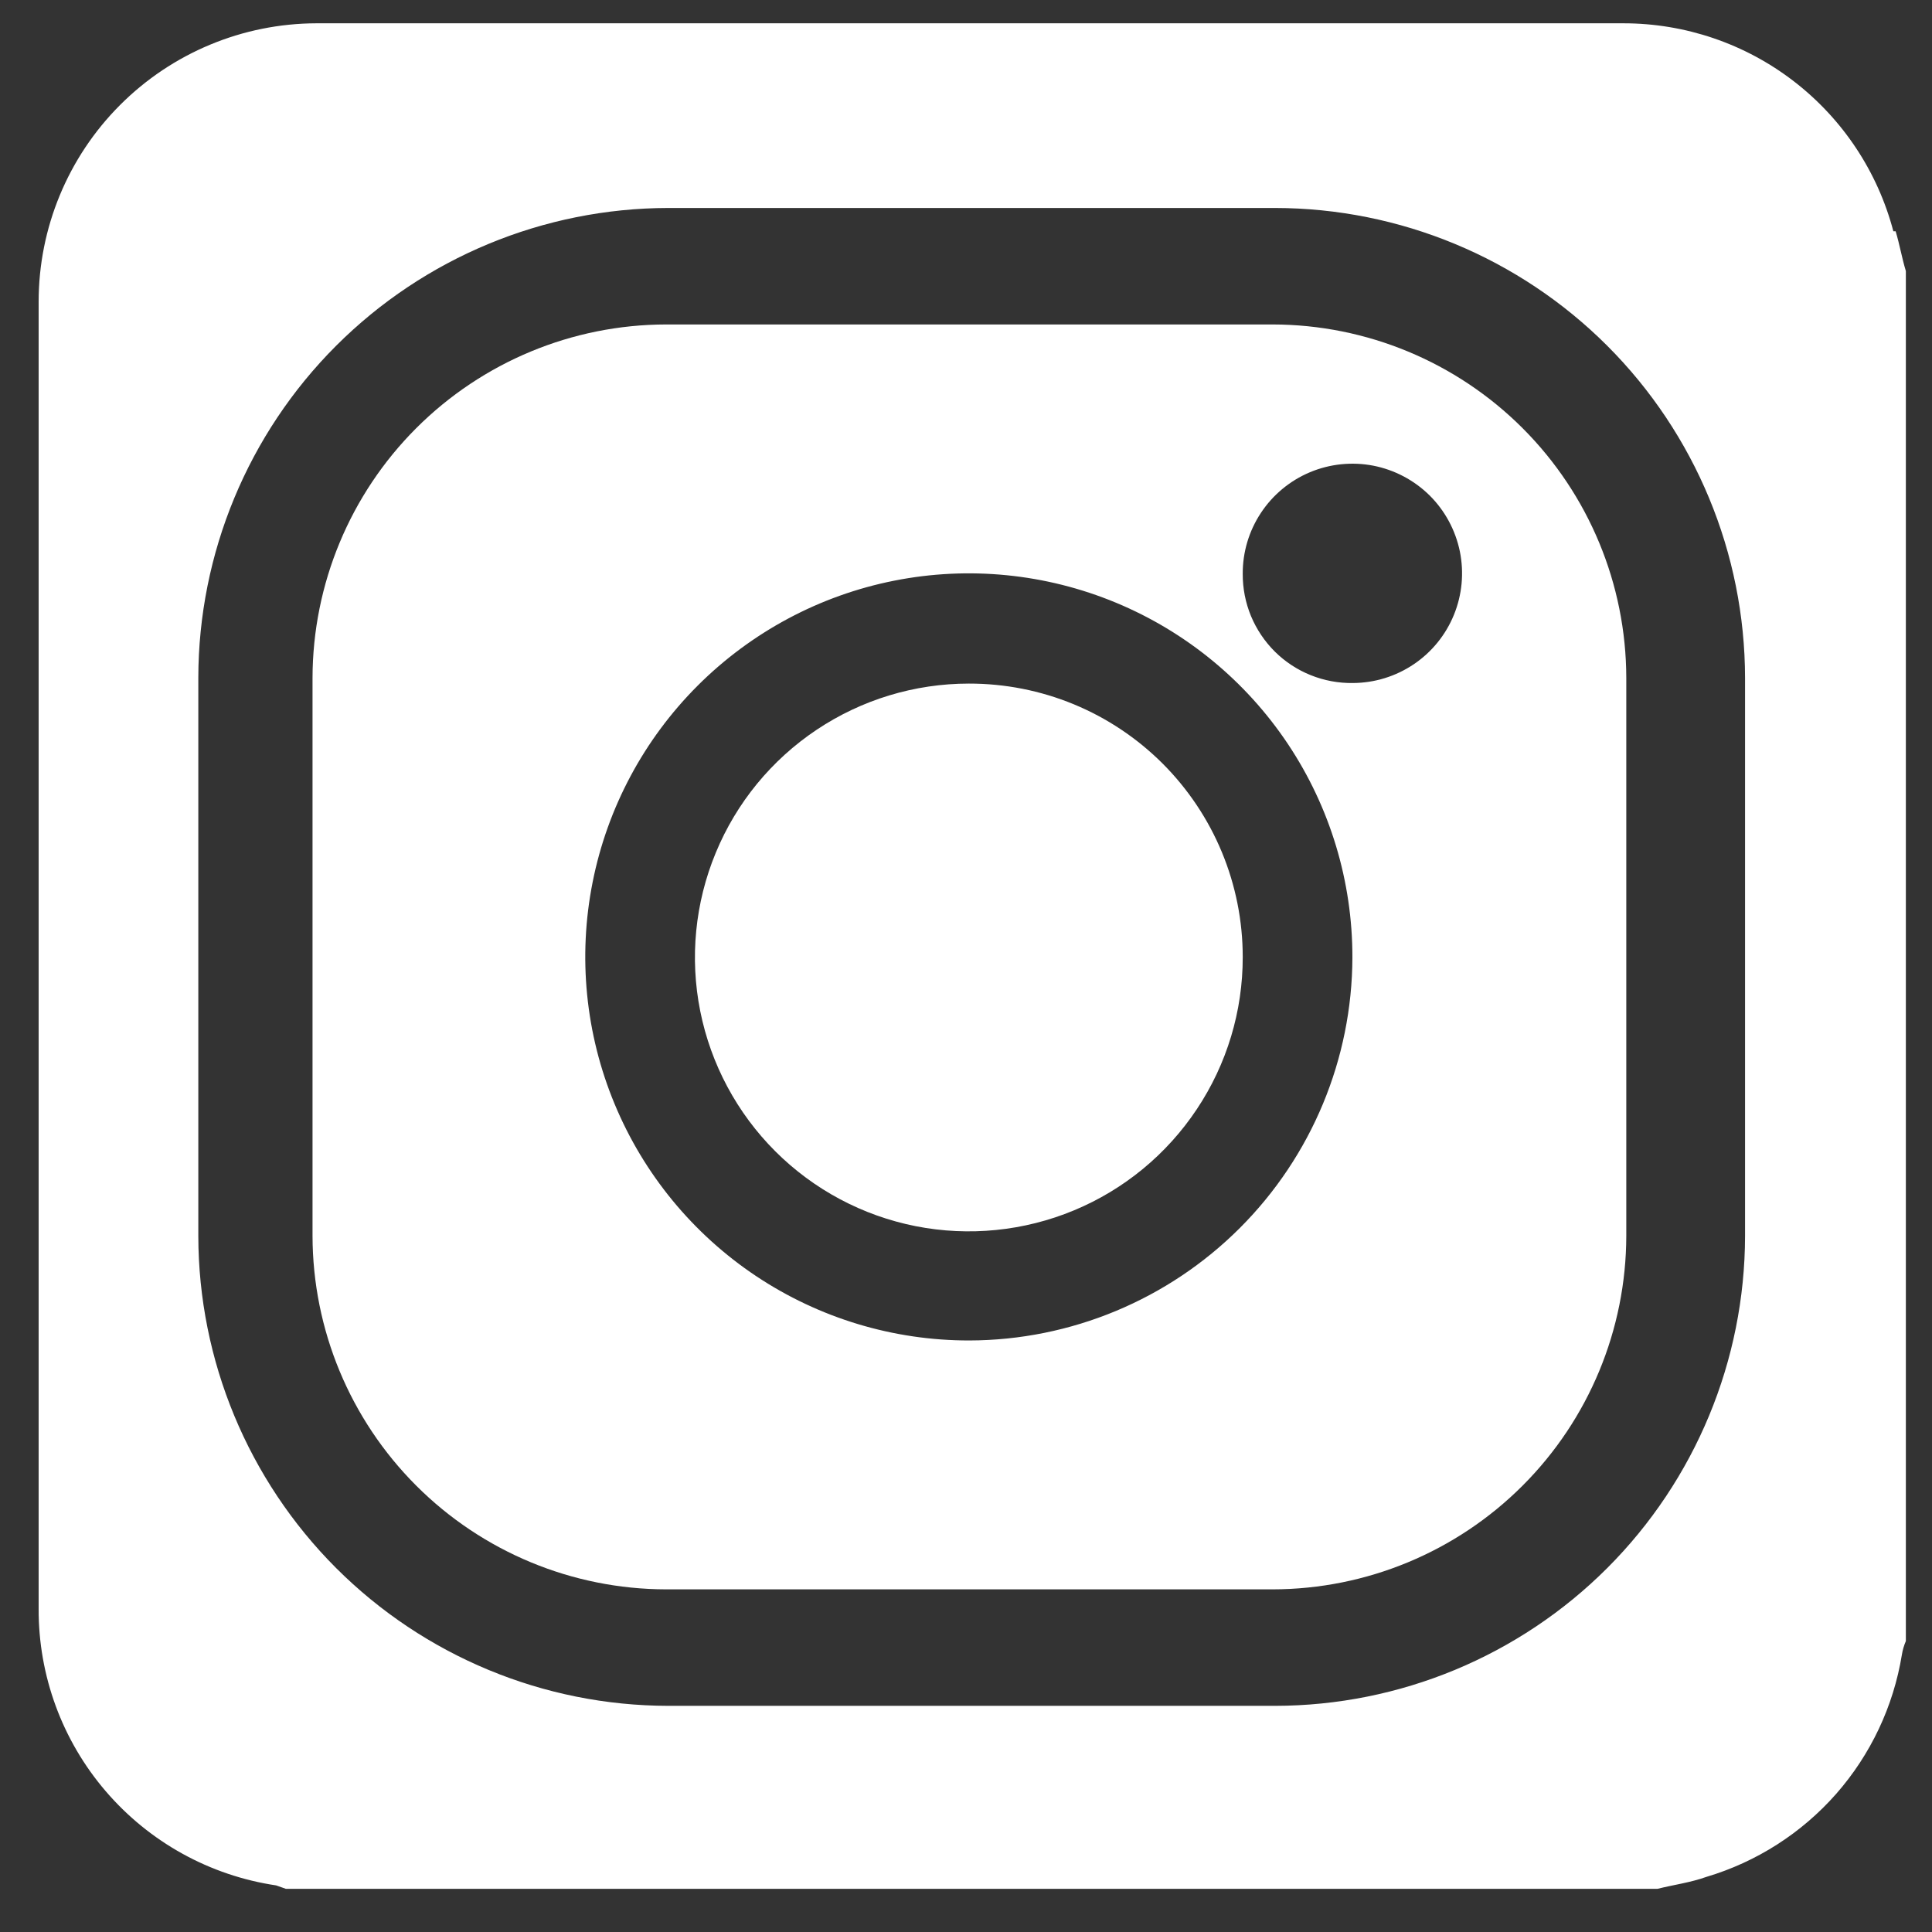
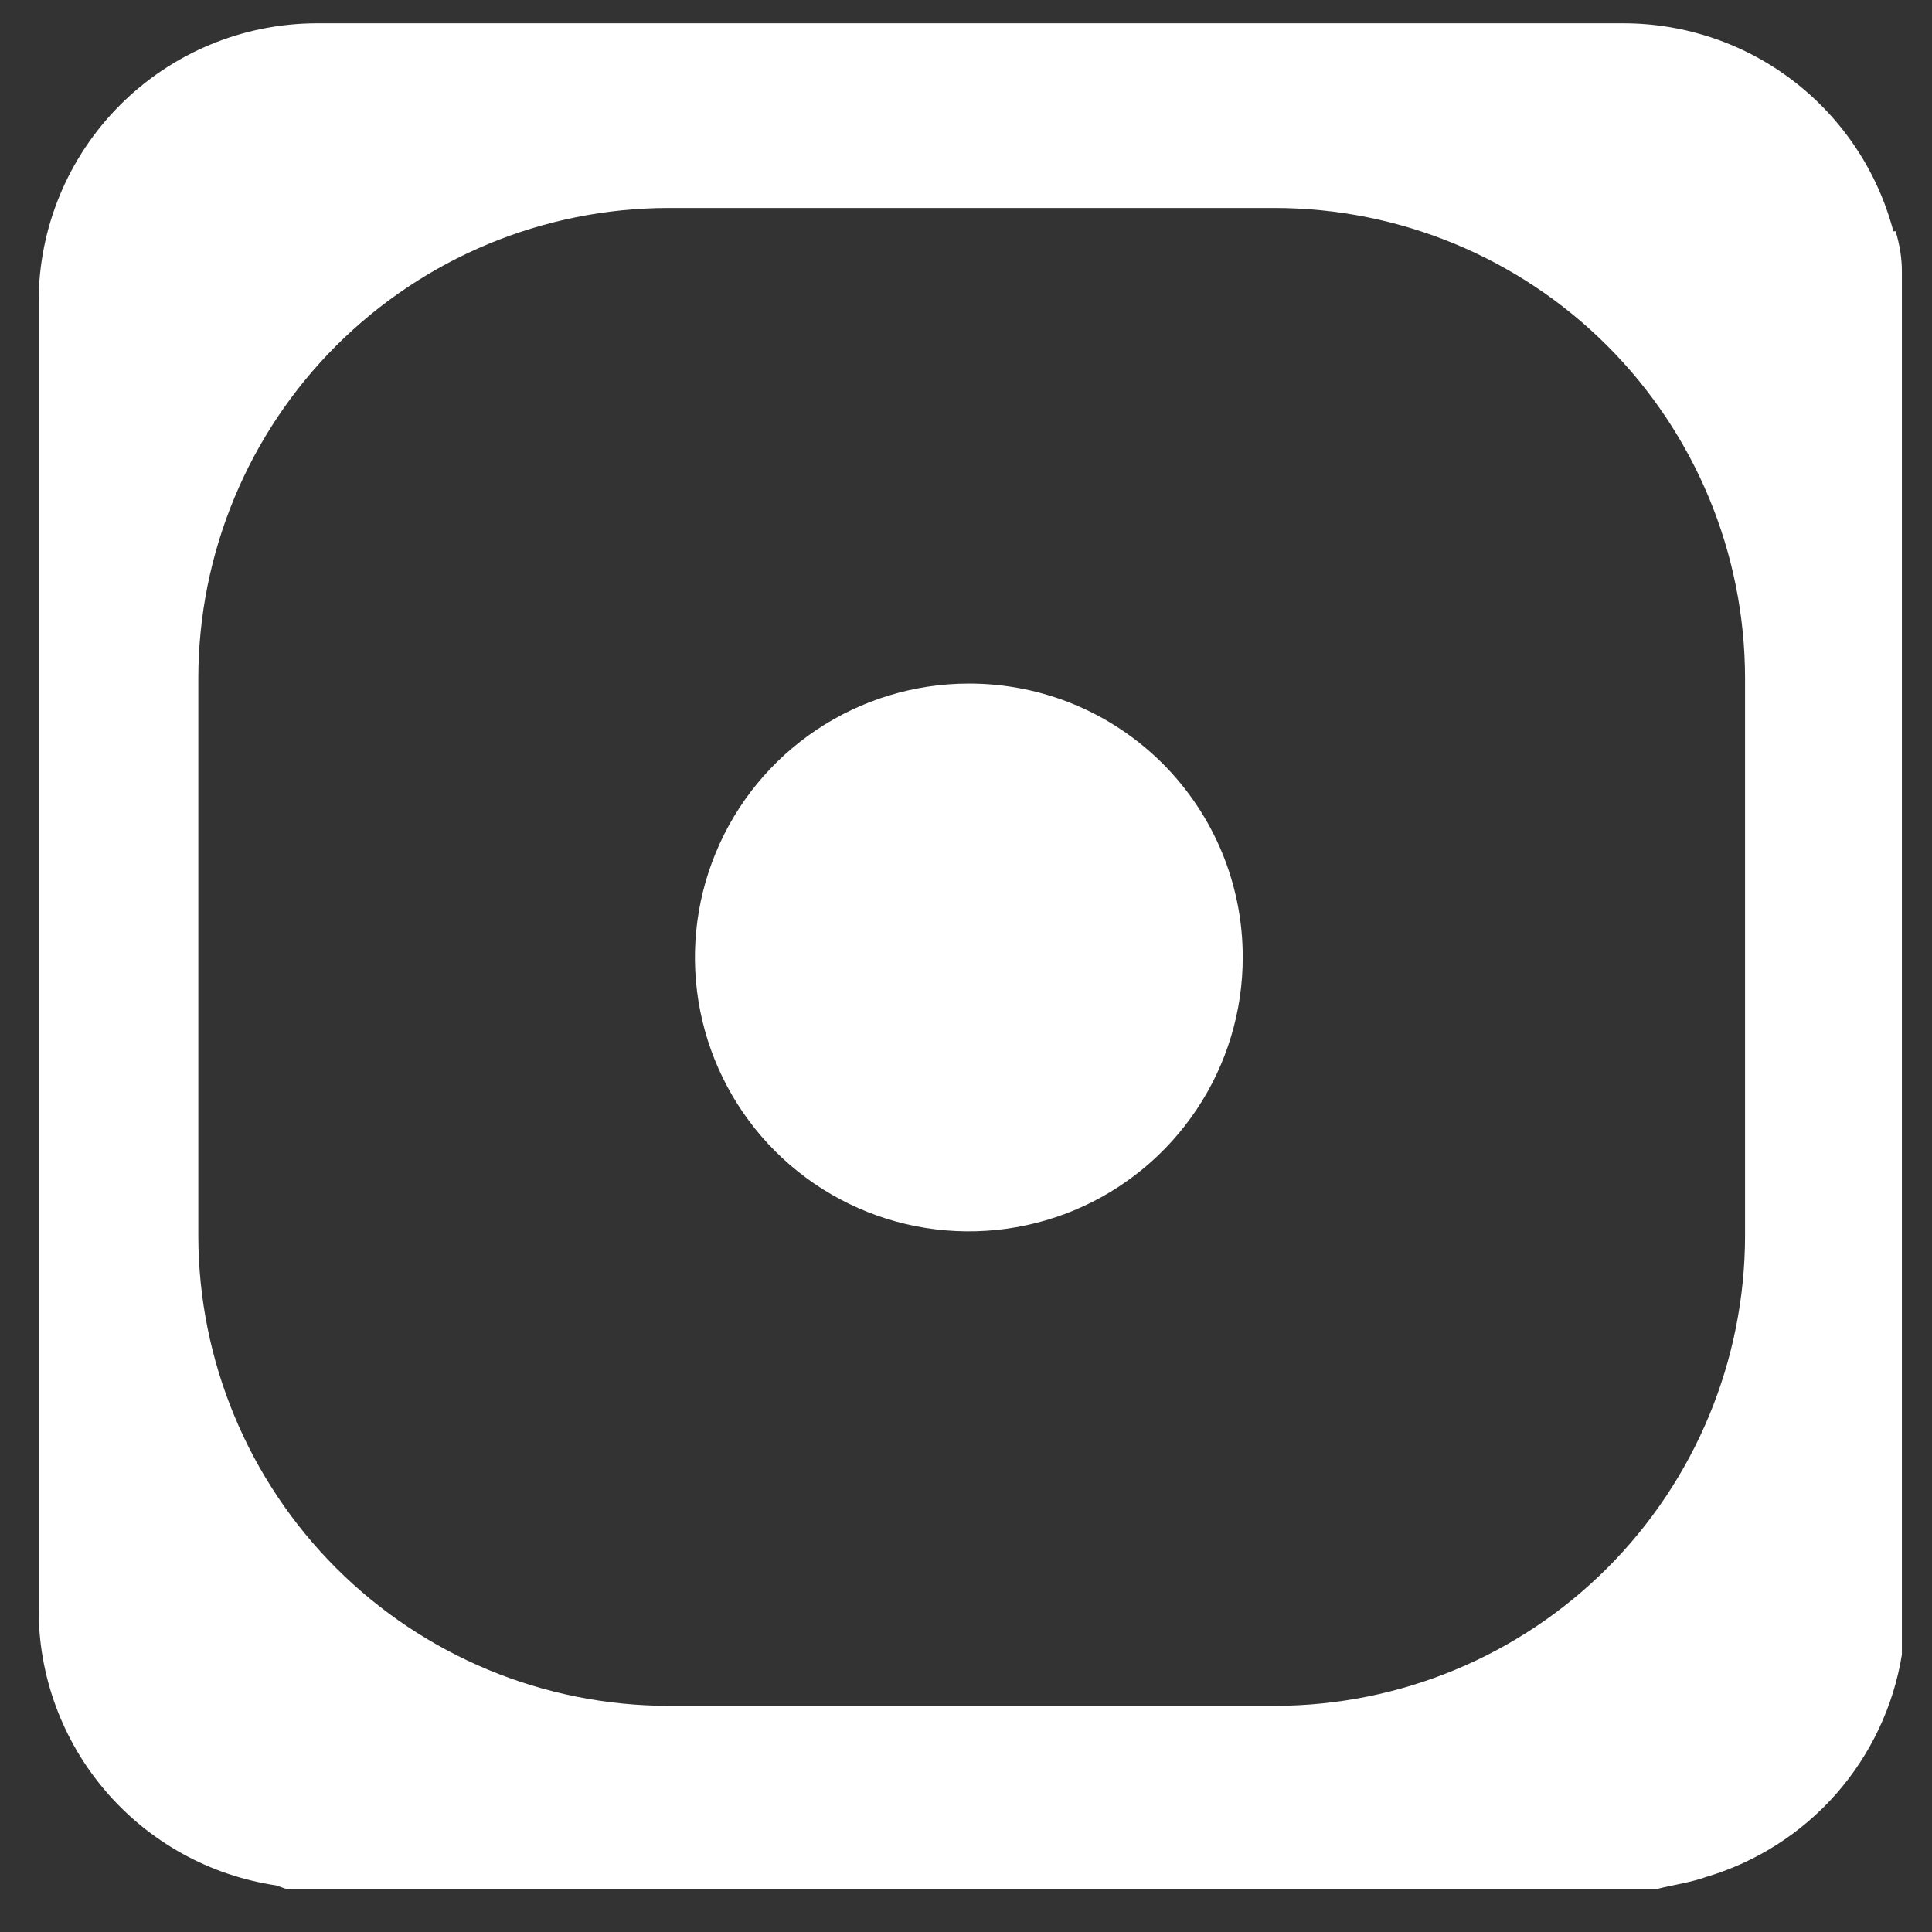
<svg xmlns="http://www.w3.org/2000/svg" width="34" height="34" viewBox="0 0 34 34" fill="none">
  <rect x="0" y="0" width="34" height="34" fill="#333333" stroke="none" />
-   <path d="M22.4 5.71H11.72C10.071 5.713 8.491 6.369 7.325 7.535C6.159 8.701 5.503 10.281 5.5 11.93V21.75C5.503 23.399 6.159 24.979 7.325 26.145C8.491 27.311 10.071 27.967 11.72 27.97H22.4C24.049 27.967 25.629 27.311 26.795 26.145C27.961 24.979 28.617 23.399 28.62 21.75V11.93C28.617 10.281 27.961 8.701 26.795 7.535C25.629 6.369 24.049 5.713 22.4 5.71ZM17.06 23.59C15.724 23.592 14.418 23.198 13.306 22.457C12.195 21.716 11.328 20.662 10.816 19.428C10.303 18.194 10.169 16.836 10.429 15.526C10.689 14.215 11.332 13.012 12.277 12.067C13.222 11.123 14.425 10.479 15.736 10.219C17.046 9.959 18.404 10.094 19.638 10.606C20.872 11.118 21.926 11.985 22.667 13.096C23.408 14.208 23.802 15.514 23.8 16.85C23.795 18.636 23.083 20.347 21.82 21.61C20.557 22.873 18.846 23.585 17.06 23.59ZM23.81 12.02C23.556 12.024 23.303 11.977 23.067 11.882C22.832 11.788 22.617 11.647 22.436 11.468C22.256 11.289 22.113 11.076 22.015 10.841C21.918 10.606 21.869 10.354 21.87 10.1C21.868 9.718 21.979 9.345 22.19 9.026C22.4 8.708 22.7 8.459 23.052 8.311C23.404 8.163 23.792 8.123 24.167 8.195C24.541 8.268 24.886 8.45 25.158 8.718C25.429 8.987 25.614 9.33 25.691 9.704C25.767 10.078 25.731 10.466 25.587 10.819C25.443 11.173 25.197 11.476 24.881 11.689C24.564 11.903 24.192 12.018 23.81 12.02Z" fill="white" />
-   <path d="M33.32 4.07C33.044 3.021 32.428 2.093 31.569 1.431C30.709 0.768 29.655 0.41 28.57 0.41H5.57C4.272 0.413 3.029 0.93 2.112 1.849C1.195 2.767 0.68 4.012 0.68 5.31C0.68 12.997 0.68 20.663 0.68 28.31C0.675 29.489 1.094 30.63 1.862 31.524C2.63 32.419 3.694 33.007 4.86 33.18L5.03 33.24H29.17C29.45 33.17 29.75 33.13 30.03 33.03C30.913 32.767 31.704 32.261 32.313 31.57C32.921 30.878 33.322 30.029 33.47 29.12C33.483 29.037 33.507 28.957 33.54 28.88V4.77C33.47 4.54 33.43 4.3 33.36 4.07M30.71 21.75C30.707 23.942 29.835 26.044 28.285 27.595C26.735 29.145 24.633 30.017 22.44 30.02H11.76C9.568 30.017 7.466 29.145 5.915 27.595C4.365 26.044 3.493 23.942 3.49 21.75V11.93C3.493 9.737 4.365 7.635 5.915 6.085C7.466 4.535 9.568 3.663 11.76 3.66H22.44C24.633 3.663 26.735 4.535 28.285 6.085C29.835 7.635 30.707 9.737 30.71 11.93V21.75Z" fill="white" />
+   <path d="M33.32 4.07C33.044 3.021 32.428 2.093 31.569 1.431C30.709 0.768 29.655 0.41 28.57 0.41H5.57C4.272 0.413 3.029 0.93 2.112 1.849C1.195 2.767 0.68 4.012 0.68 5.31C0.68 12.997 0.68 20.663 0.68 28.31C0.675 29.489 1.094 30.63 1.862 31.524C2.63 32.419 3.694 33.007 4.86 33.18L5.03 33.24H29.17C29.45 33.17 29.75 33.13 30.03 33.03C30.913 32.767 31.704 32.261 32.313 31.57C32.921 30.878 33.322 30.029 33.47 29.12V4.77C33.47 4.54 33.43 4.3 33.36 4.07M30.71 21.75C30.707 23.942 29.835 26.044 28.285 27.595C26.735 29.145 24.633 30.017 22.44 30.02H11.76C9.568 30.017 7.466 29.145 5.915 27.595C4.365 26.044 3.493 23.942 3.49 21.75V11.93C3.493 9.737 4.365 7.635 5.915 6.085C7.466 4.535 9.568 3.663 11.76 3.66H22.44C24.633 3.663 26.735 4.535 28.285 6.085C29.835 7.635 30.707 9.737 30.71 11.93V21.75Z" fill="white" />
  <path d="M17.05 12.03C16.096 12.03 15.164 12.313 14.371 12.843C13.578 13.373 12.96 14.126 12.596 15.008C12.231 15.889 12.136 16.859 12.323 17.794C12.51 18.729 12.97 19.588 13.645 20.262C14.32 20.936 15.18 21.394 16.116 21.579C17.052 21.763 18.021 21.666 18.901 21.3C19.782 20.934 20.534 20.314 21.062 19.52C21.591 18.727 21.872 17.794 21.87 16.84C21.87 16.207 21.745 15.581 21.503 14.997C21.261 14.413 20.905 13.882 20.458 13.435C20.01 12.989 19.479 12.634 18.894 12.393C18.309 12.152 17.683 12.029 17.05 12.03Z" fill="white" />
</svg>